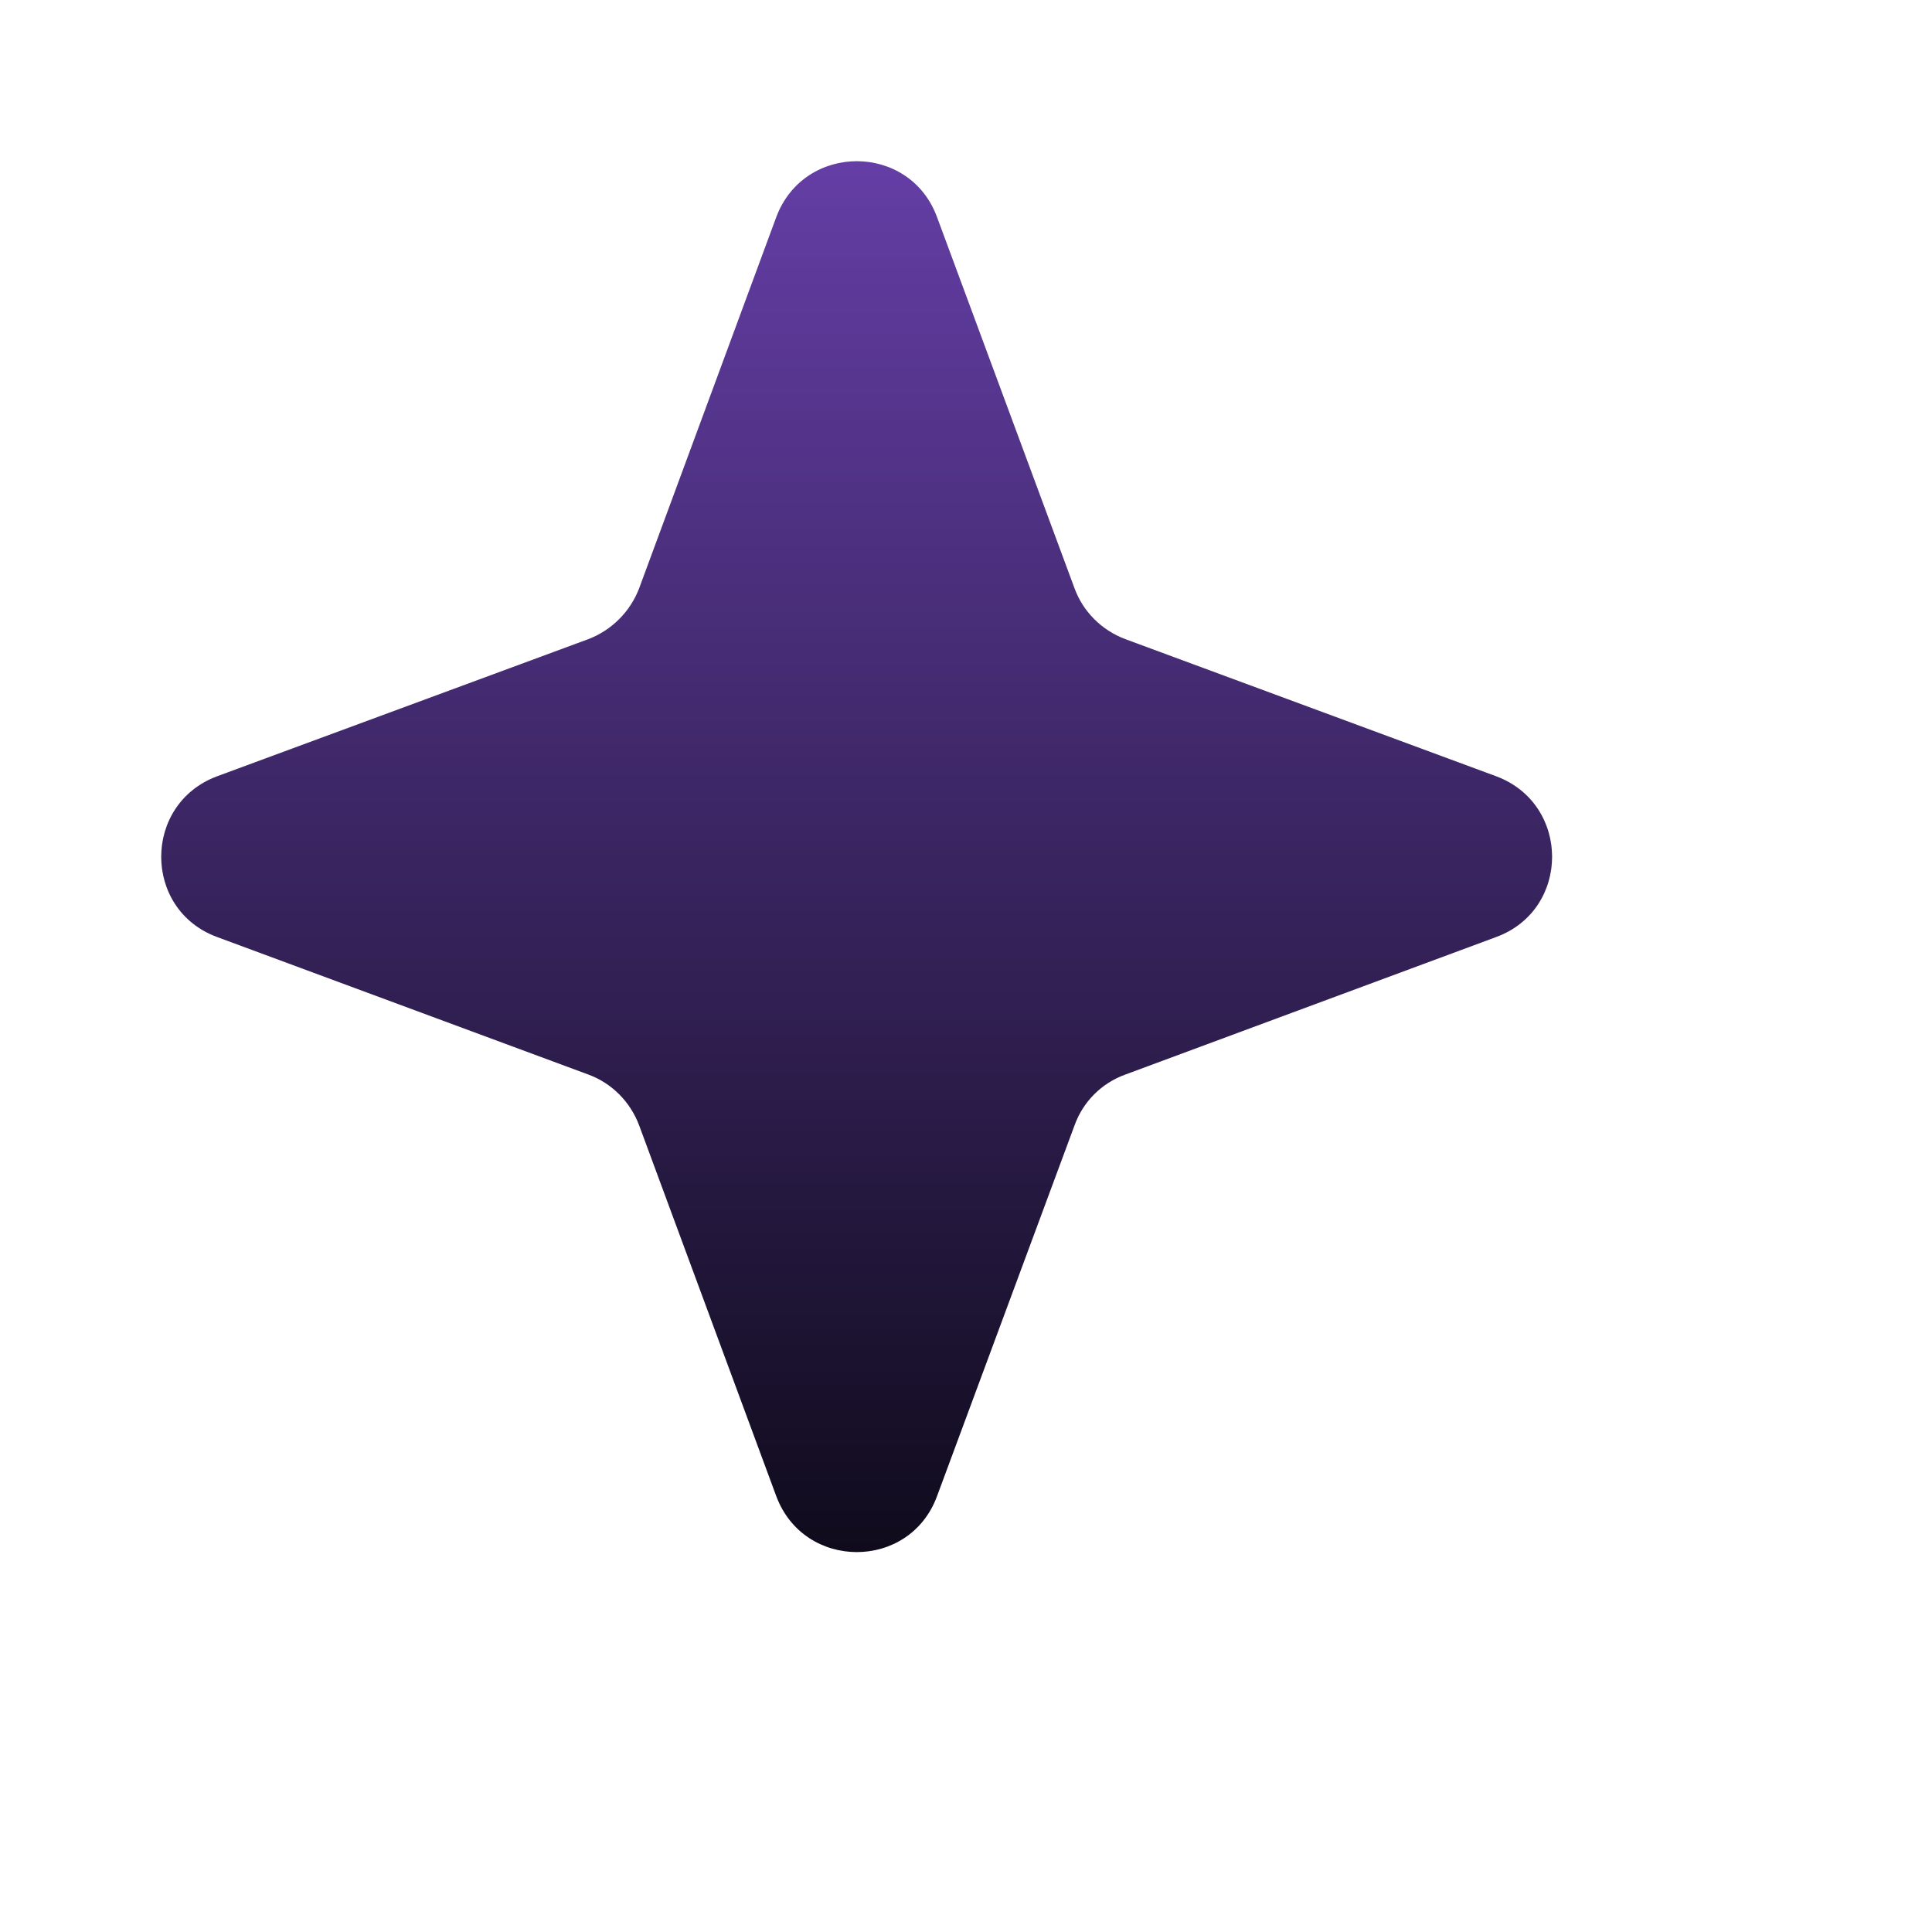
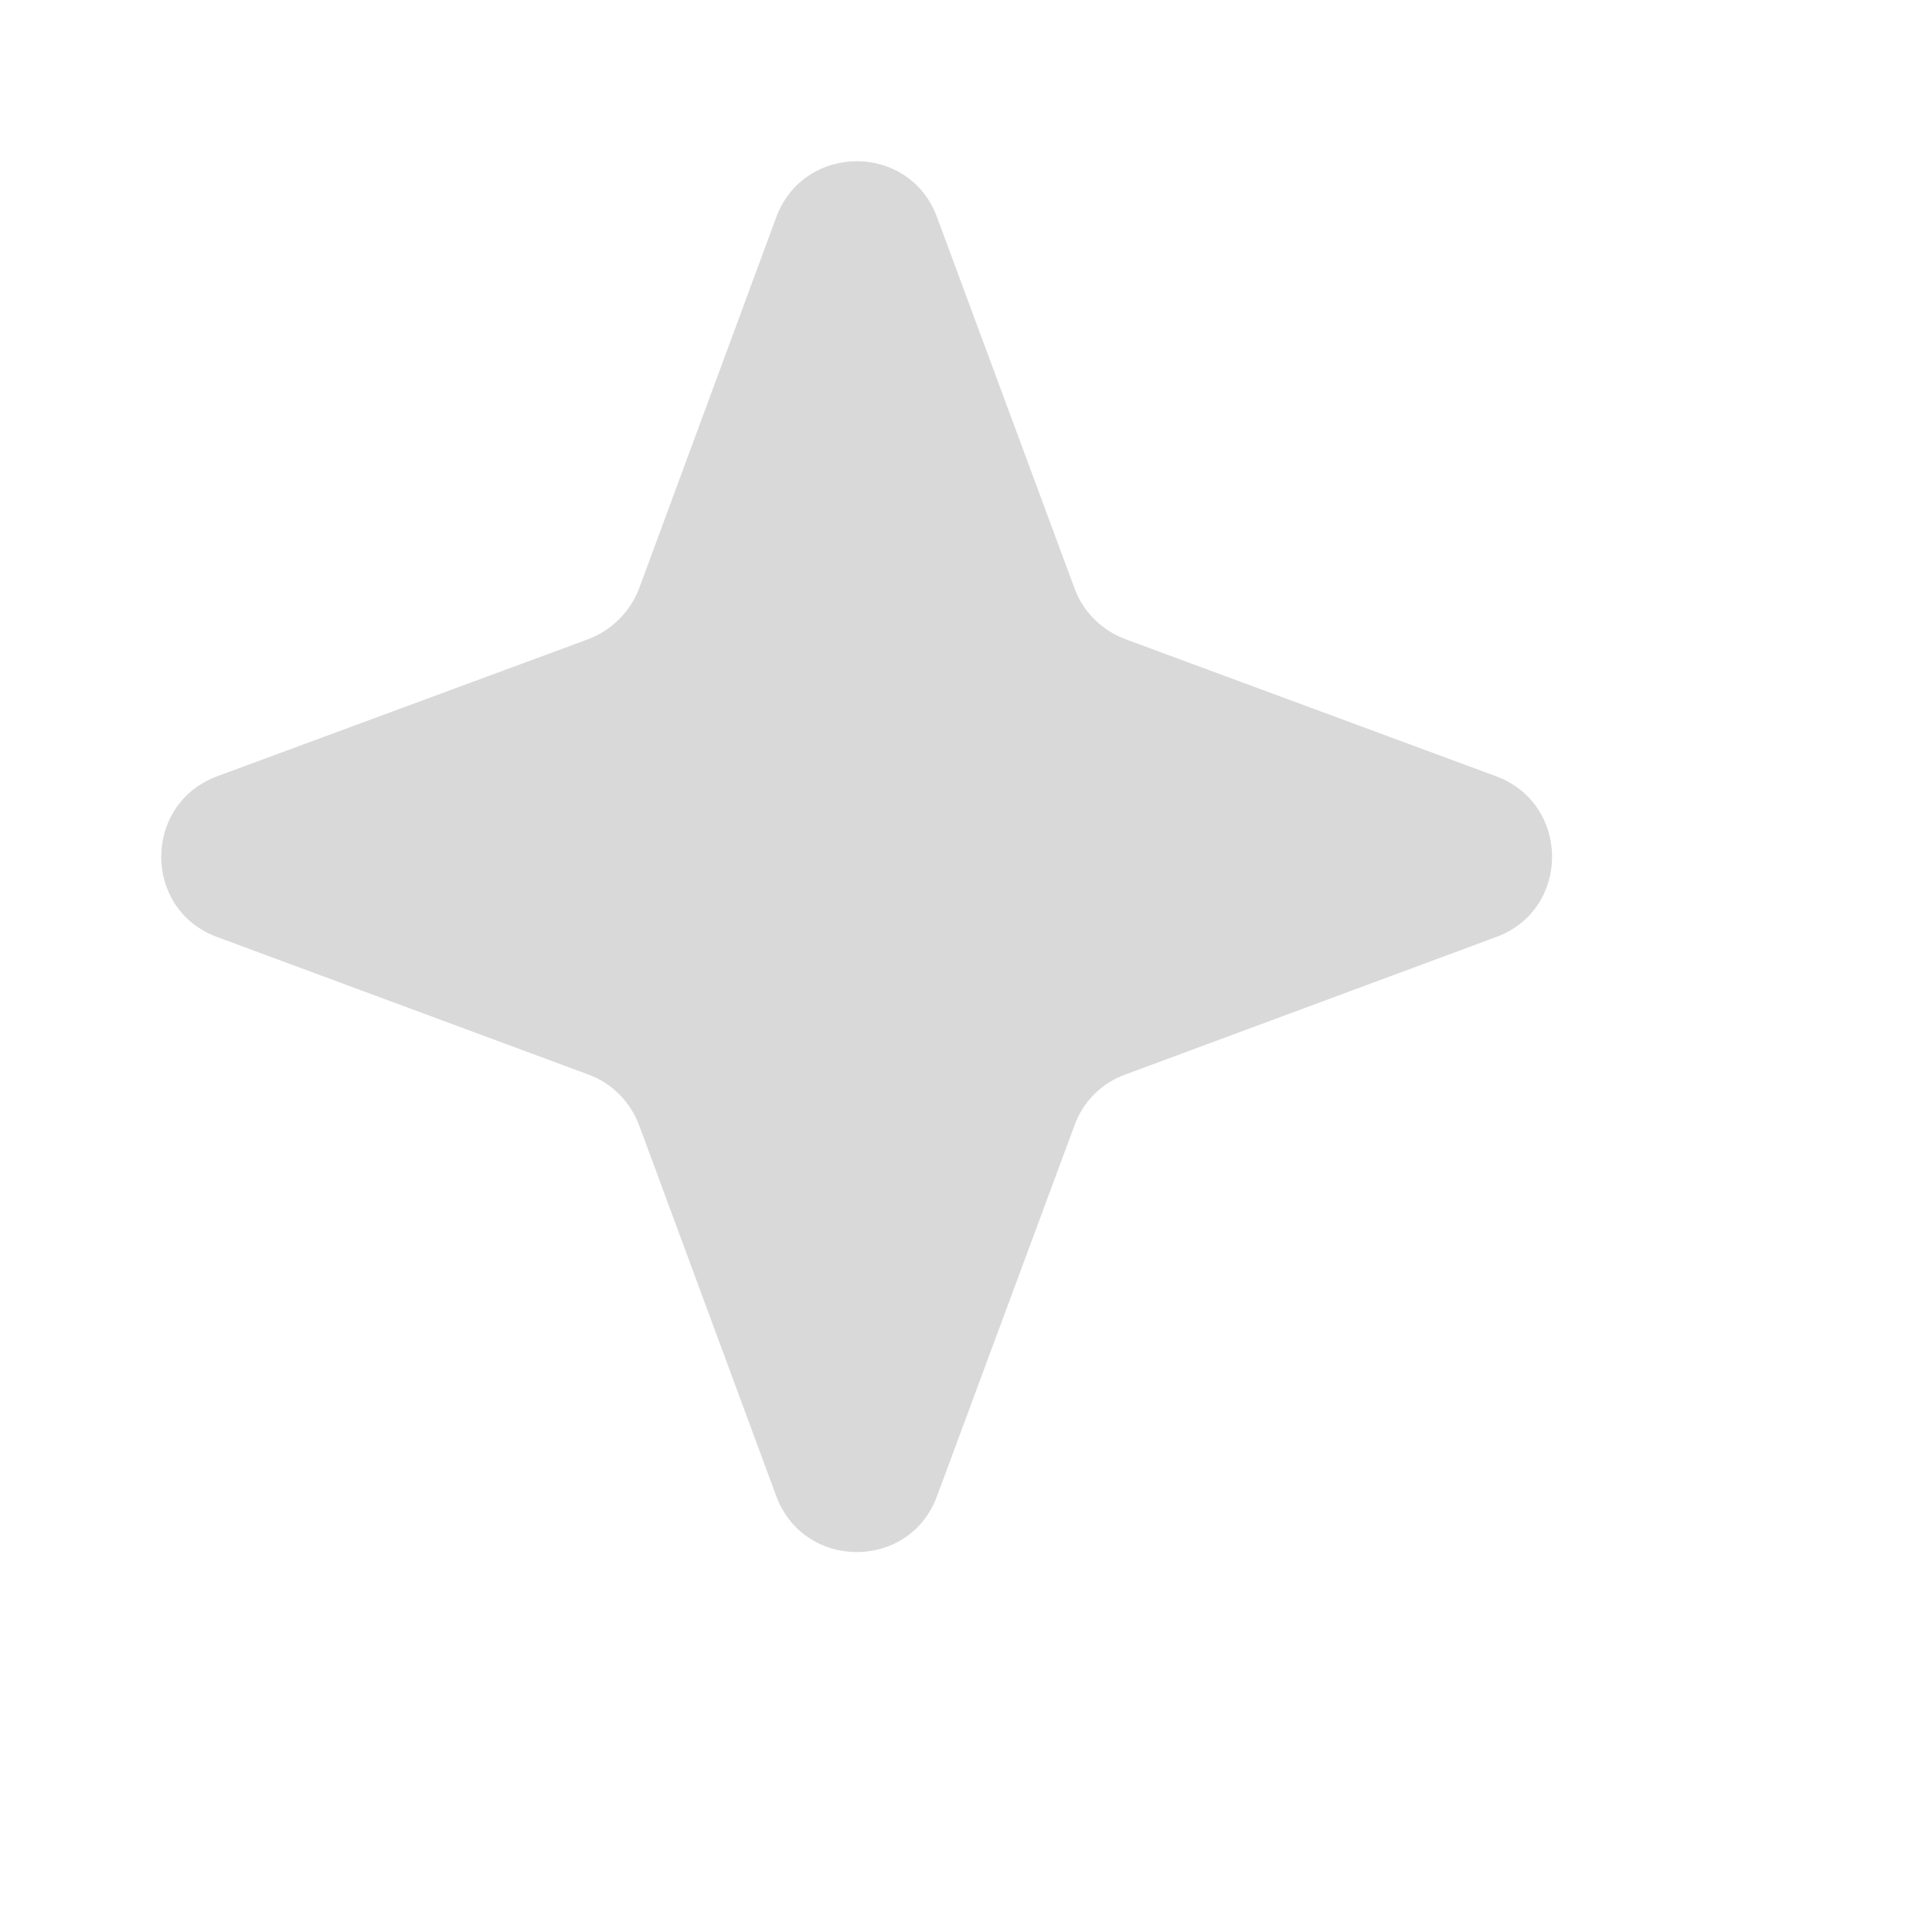
<svg xmlns="http://www.w3.org/2000/svg" fill="none" height="100%" overflow="visible" preserveAspectRatio="none" style="display: block;" viewBox="0 0 5 5" width="100%">
  <g id="Star 1">
    <path d="M2.009 0.562C2.081 0.369 2.354 0.369 2.425 0.562L2.781 1.523C2.803 1.583 2.851 1.631 2.912 1.654L3.872 2.009C4.065 2.081 4.065 2.354 3.872 2.425L2.912 2.781C2.851 2.803 2.803 2.851 2.781 2.912L2.425 3.872C2.354 4.065 2.081 4.065 2.009 3.872L1.654 2.912C1.631 2.851 1.583 2.803 1.523 2.781L0.562 2.425C0.369 2.354 0.369 2.081 0.562 2.009L1.523 1.654C1.583 1.631 1.631 1.583 1.654 1.523L2.009 0.562Z" fill="#D9D9D9" />
-     <path d="M2.009 0.562C2.081 0.369 2.354 0.369 2.425 0.562L2.781 1.523C2.803 1.583 2.851 1.631 2.912 1.654L3.872 2.009C4.065 2.081 4.065 2.354 3.872 2.425L2.912 2.781C2.851 2.803 2.803 2.851 2.781 2.912L2.425 3.872C2.354 4.065 2.081 4.065 2.009 3.872L1.654 2.912C1.631 2.851 1.583 2.803 1.523 2.781L0.562 2.425C0.369 2.354 0.369 2.081 0.562 2.009L1.523 1.654C1.583 1.631 1.631 1.583 1.654 1.523L2.009 0.562Z" fill="url(#paint0_linear_0_637)" />
  </g>
  <defs>
    <linearGradient gradientUnits="userSpaceOnUse" id="paint0_linear_0_637" x1="2.217" x2="2.217" y1="0" y2="4.434">
      <stop stop-color="#6E44B5" />
      <stop offset="1" stop-color="#05050C" />
    </linearGradient>
  </defs>
</svg>